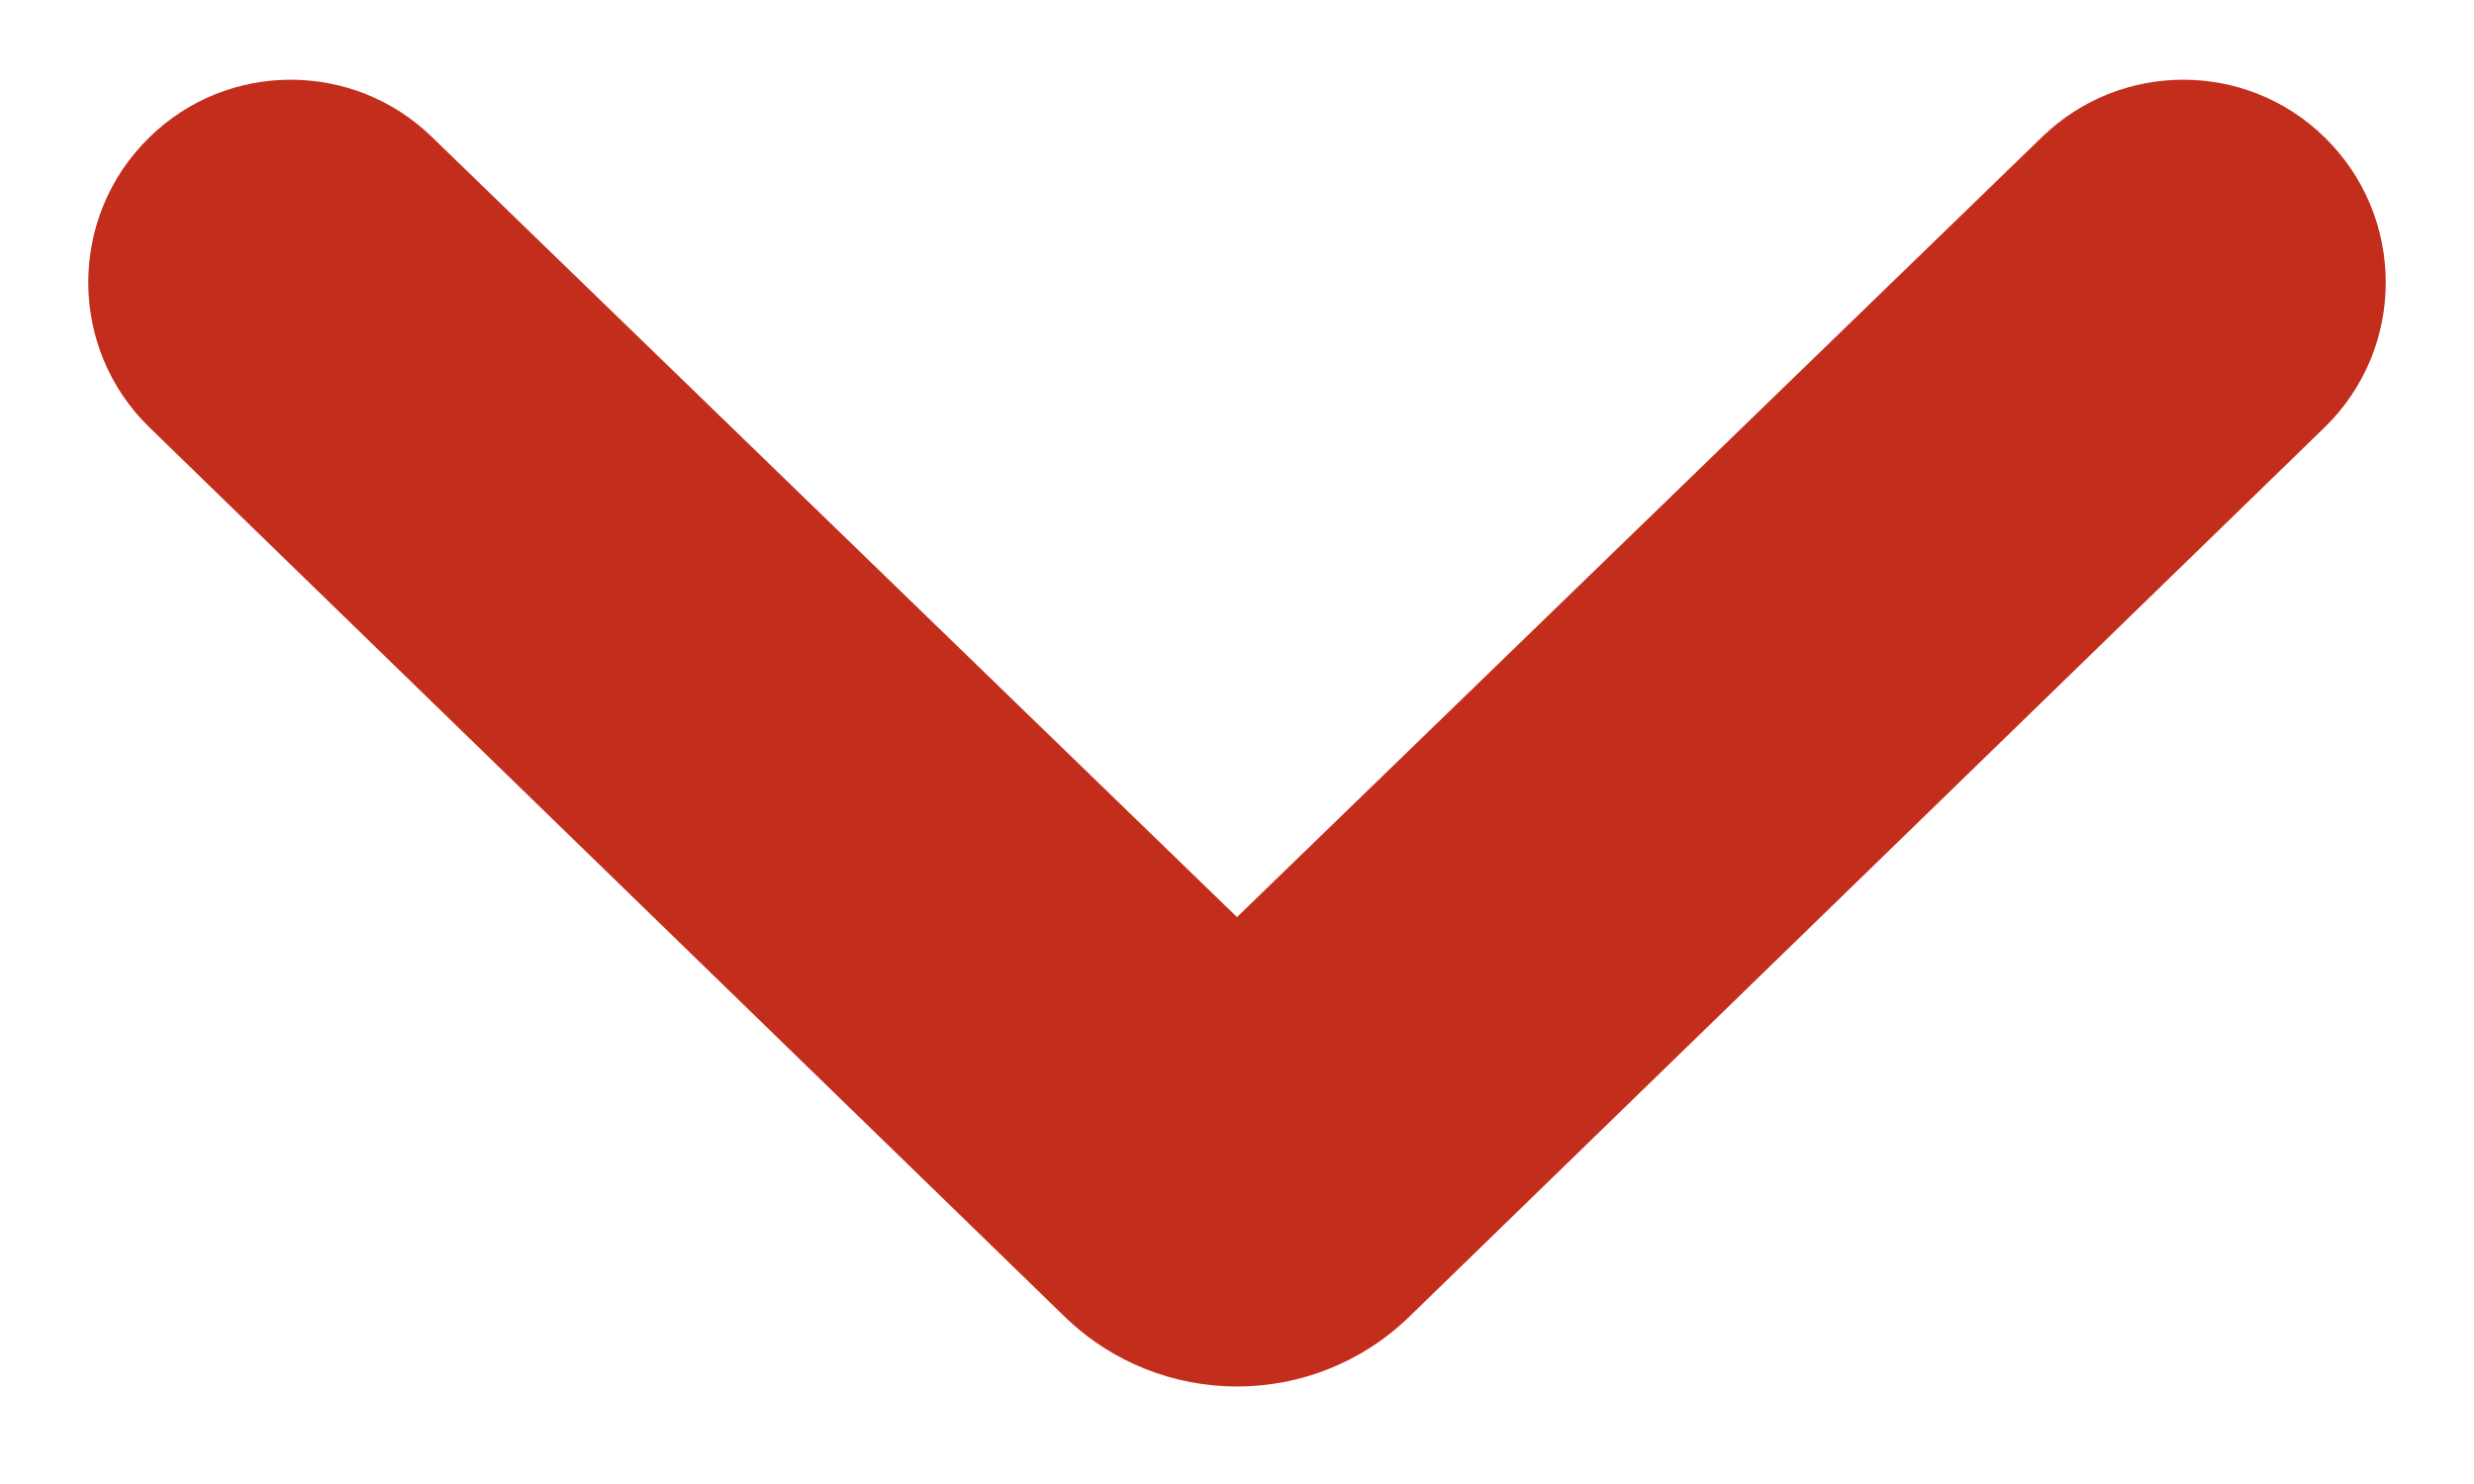
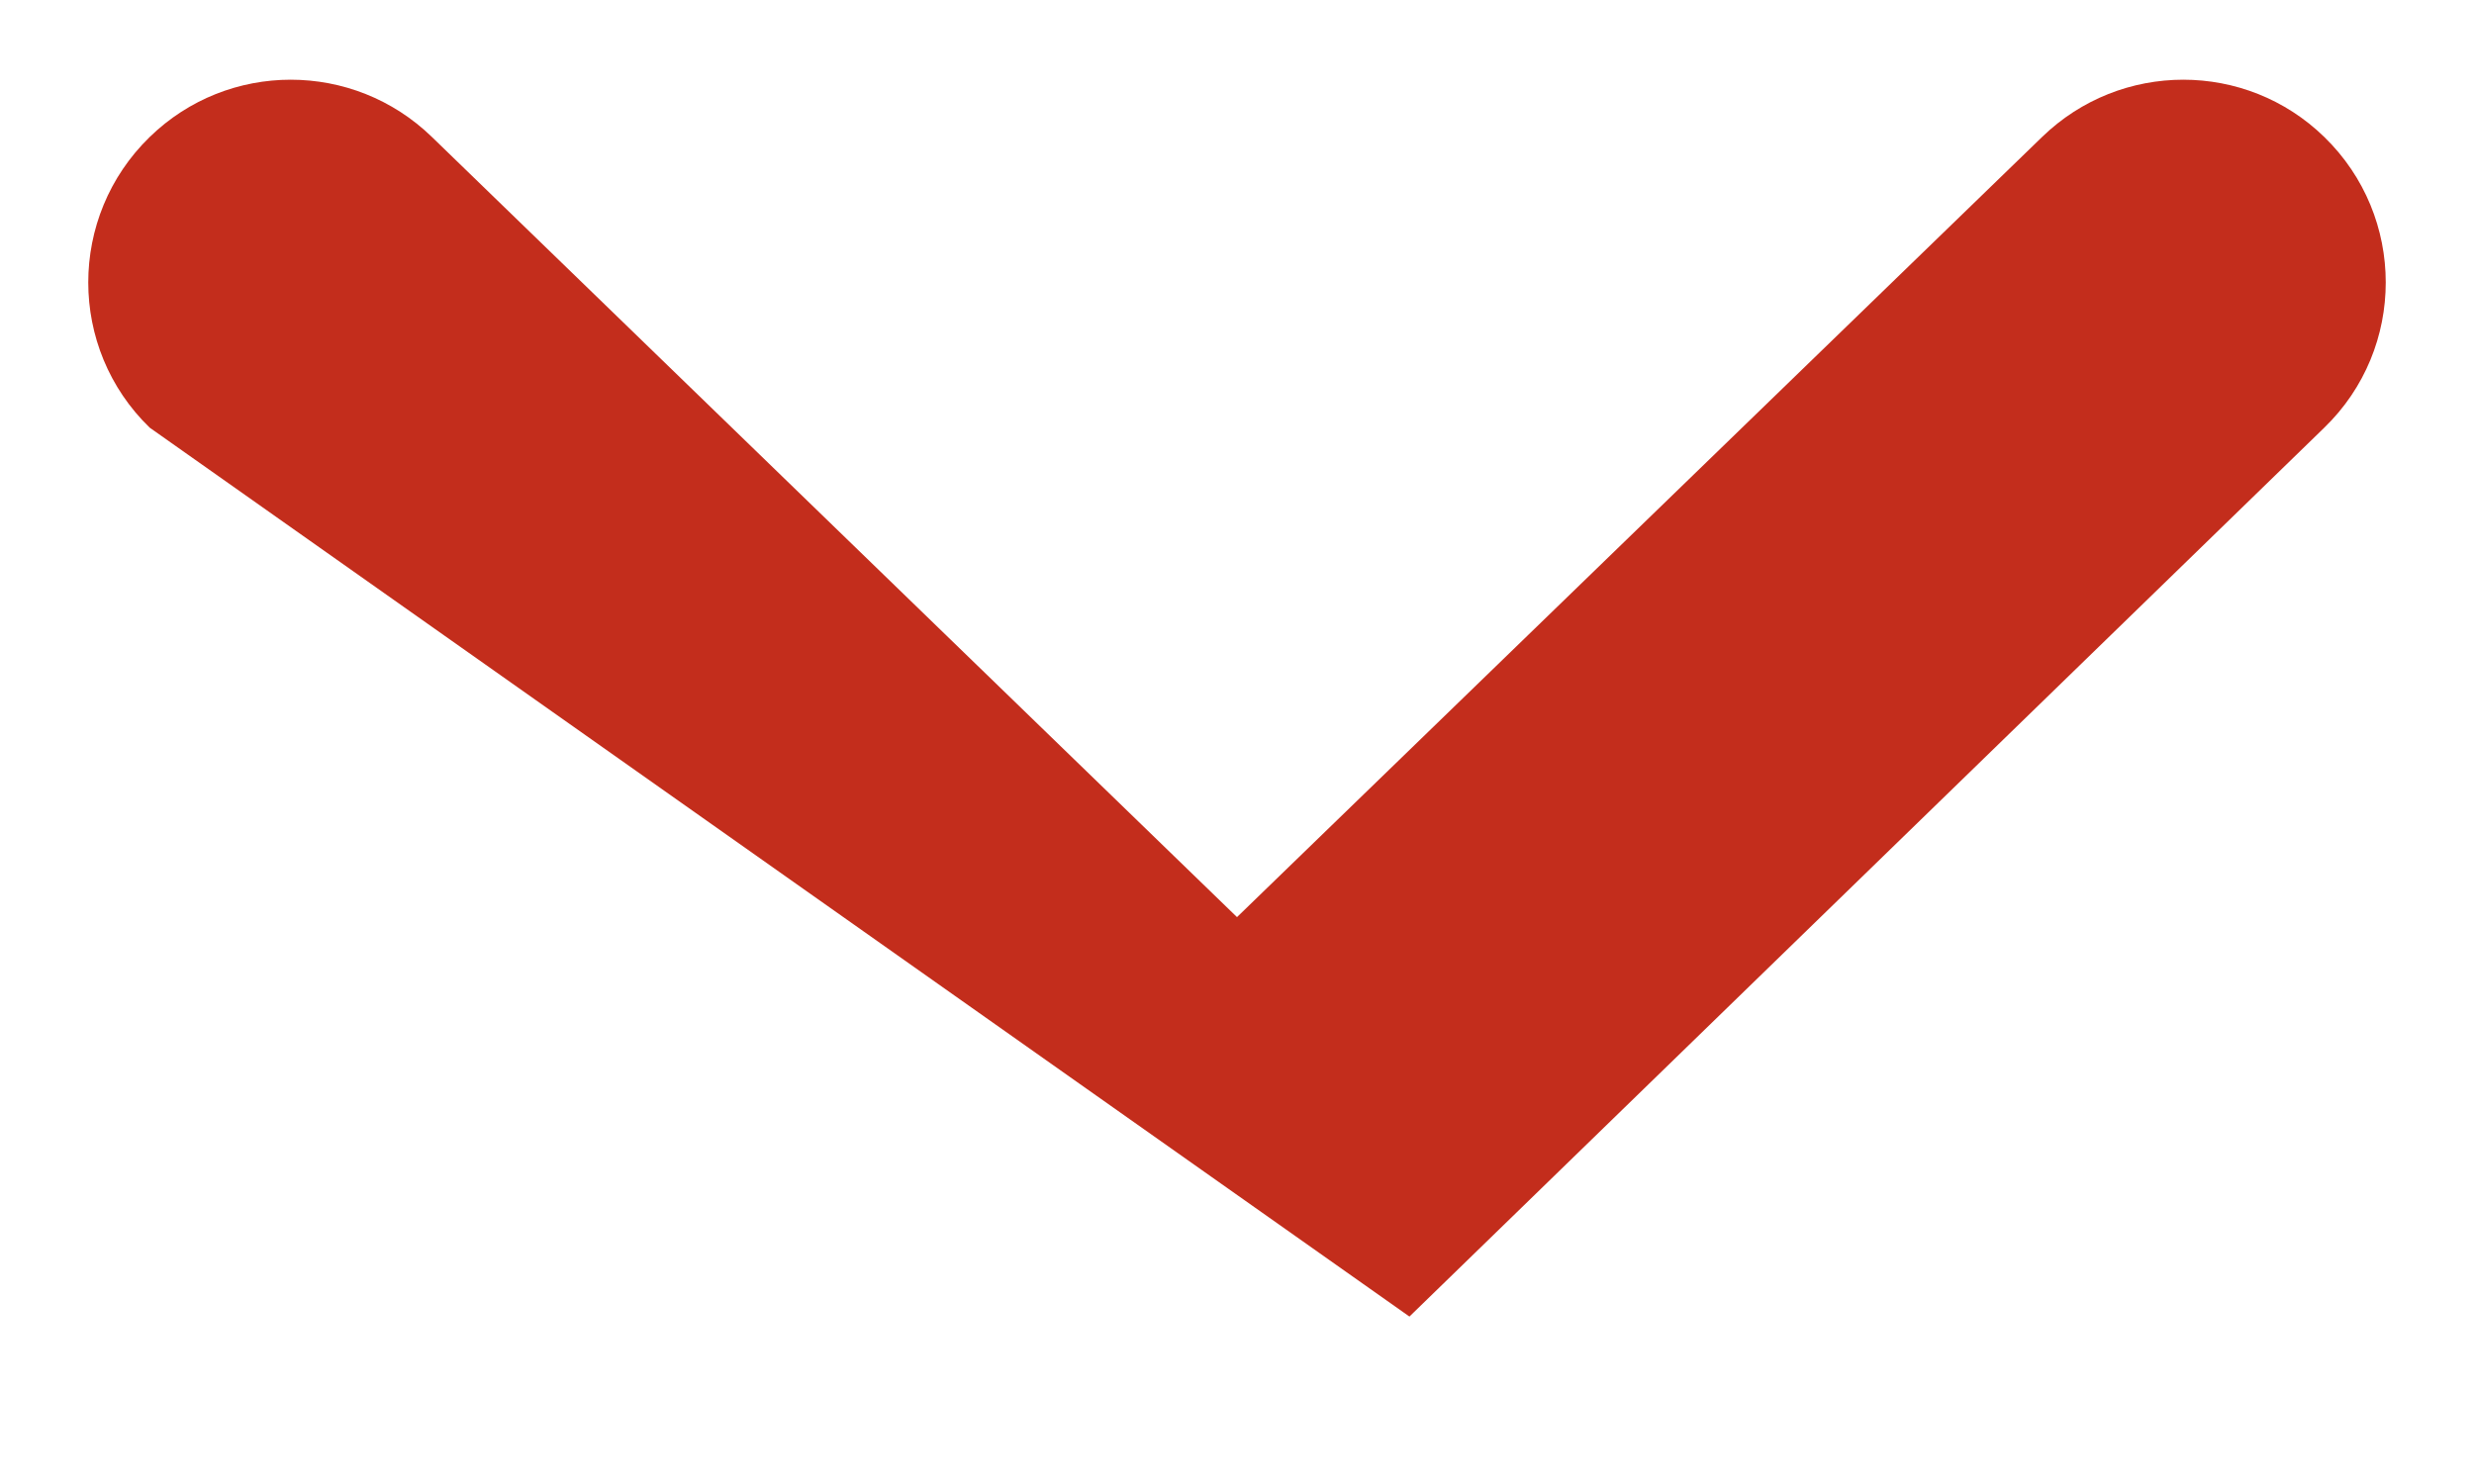
<svg xmlns="http://www.w3.org/2000/svg" width="10" height="6" viewBox="0 0 10 6" fill="none">
-   <path d="M0.605 0.554C0.922 0.245 1.428 0.245 1.746 0.554L5 3.708L8.254 0.554C8.572 0.245 9.078 0.245 9.395 0.554C9.726 0.876 9.726 1.408 9.395 1.729L5.697 5.323C5.309 5.7 4.691 5.7 4.303 5.323L0.605 1.729C0.274 1.408 0.274 0.876 0.605 0.554Z" fill="#C32D1C" />
+   <path d="M0.605 0.554C0.922 0.245 1.428 0.245 1.746 0.554L5 3.708L8.254 0.554C8.572 0.245 9.078 0.245 9.395 0.554C9.726 0.876 9.726 1.408 9.395 1.729L5.697 5.323L0.605 1.729C0.274 1.408 0.274 0.876 0.605 0.554Z" fill="#C32D1C" />
</svg>